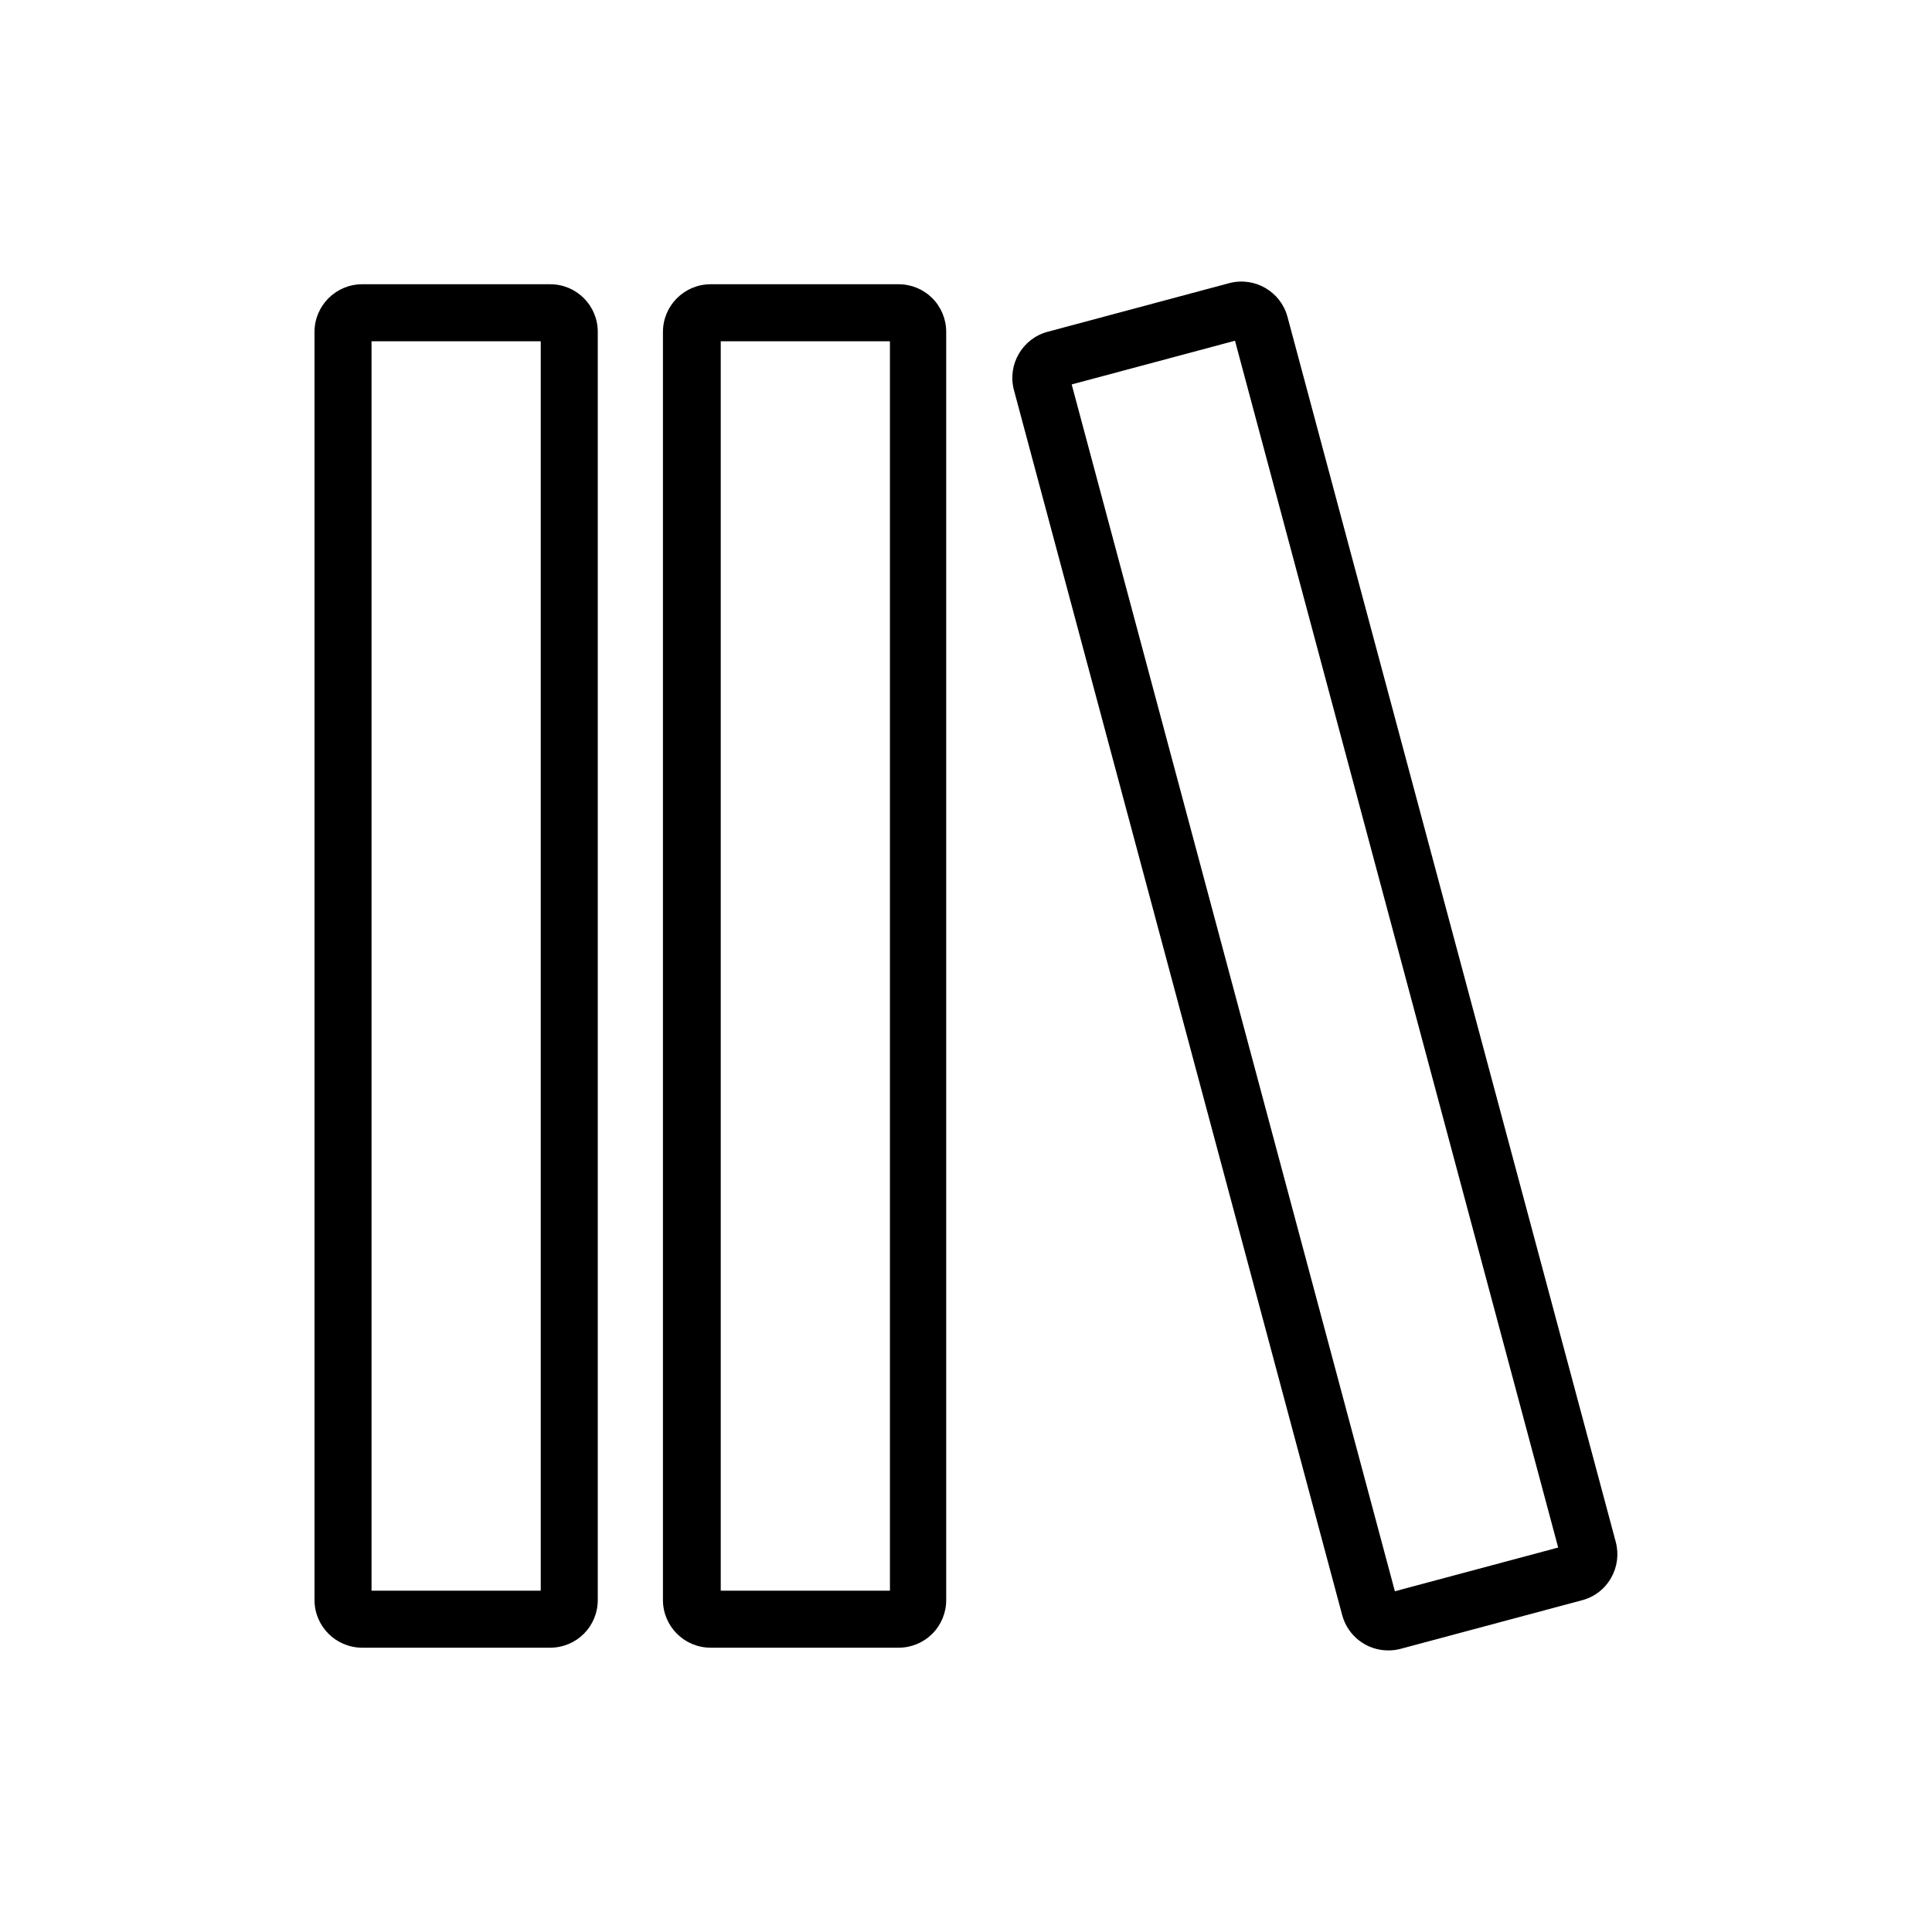
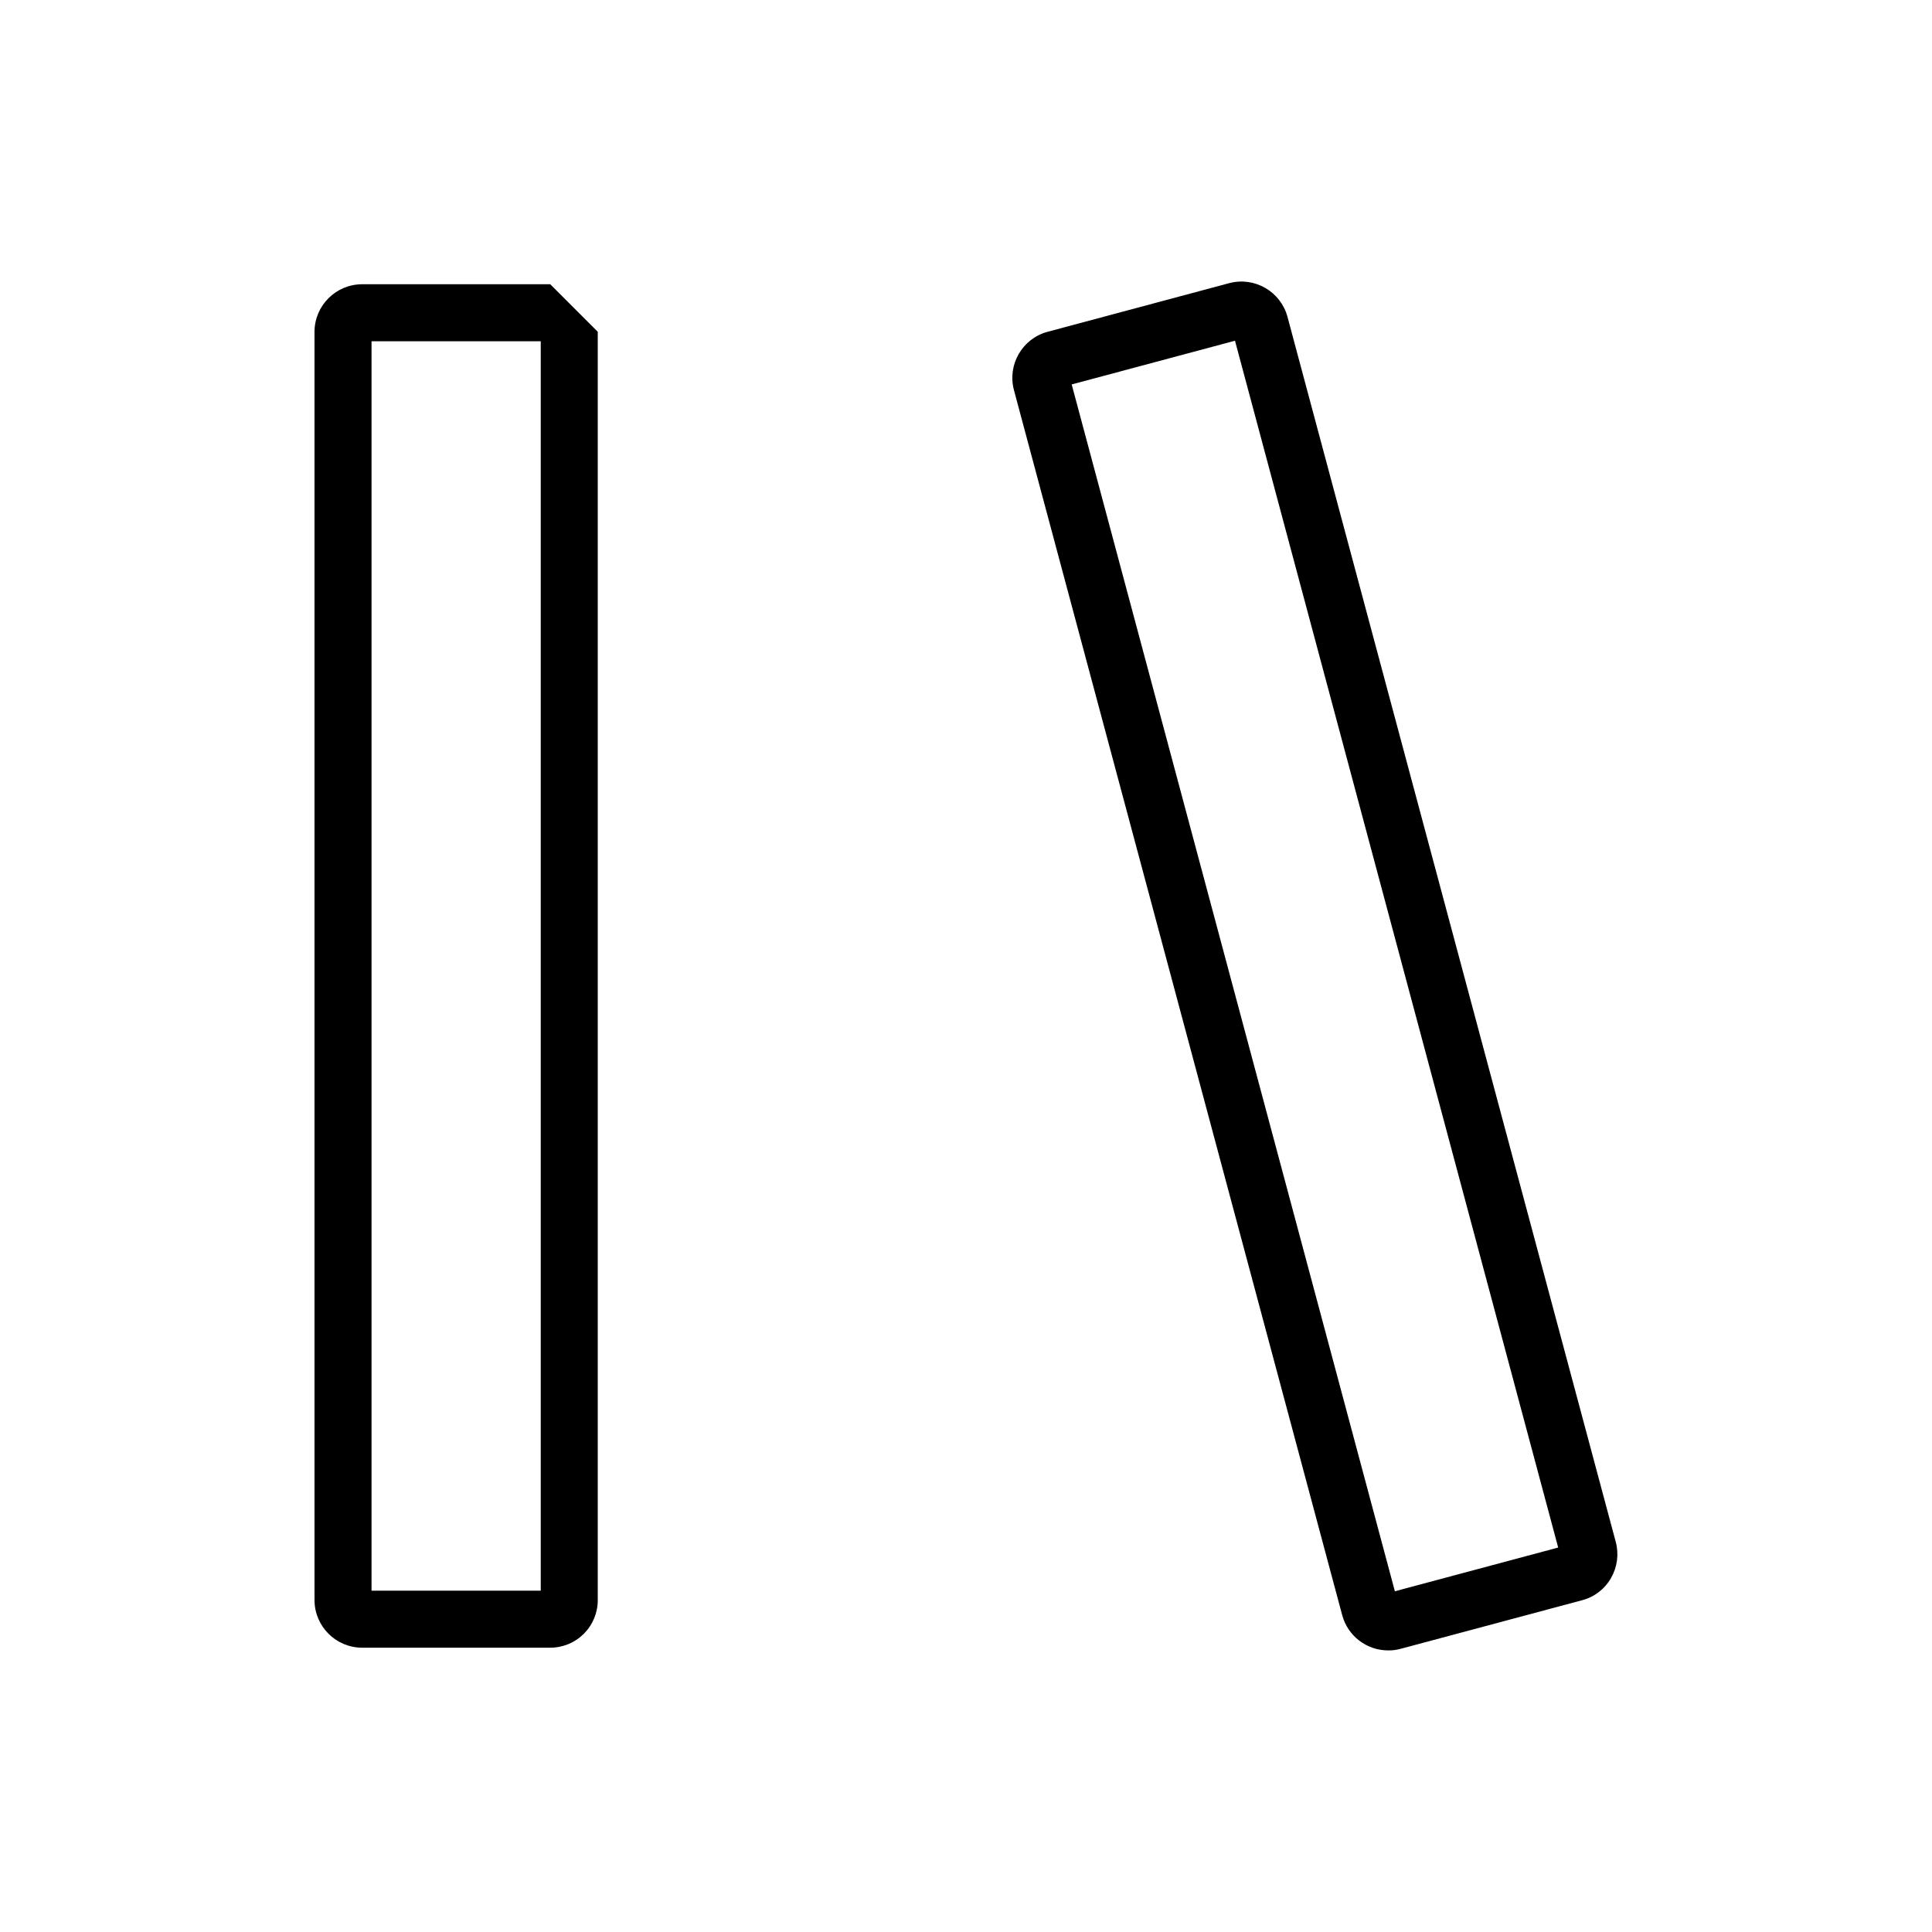
<svg xmlns="http://www.w3.org/2000/svg" fill="#000000" width="800px" height="800px" version="1.1" viewBox="144 144 512 512">
  <g>
-     <path d="m289.82 219.33h-49.879c-6.945 0.027-12.566 5.652-12.594 12.594v336.14c0.027 6.945 5.648 12.566 12.594 12.594h49.879c3.34 0 6.543-1.328 8.906-3.688 2.359-2.363 3.688-5.566 3.688-8.906v-336.14c0-6.953-5.637-12.594-12.594-12.594zm-2.519 346.22h-44.84v-331.11h44.84z" />
-     <path d="m382.16 219.33h-49.879c-6.941 0.027-12.566 5.652-12.594 12.594v336.14c0.027 6.945 5.652 12.566 12.594 12.594h49.879c3.34 0 6.543-1.328 8.906-3.688 2.363-2.363 3.688-5.566 3.688-8.906v-336.14c0-3.34-1.324-6.543-3.688-8.906-2.363-2.359-5.566-3.688-8.906-3.688zm-2.316 346.22h-44.84v-331.11h44.84z" />
+     <path d="m289.82 219.33h-49.879c-6.945 0.027-12.566 5.652-12.594 12.594v336.14c0.027 6.945 5.648 12.566 12.594 12.594h49.879c3.34 0 6.543-1.328 8.906-3.688 2.359-2.363 3.688-5.566 3.688-8.906v-336.14zm-2.519 346.22h-44.84v-331.11h44.84z" />
    <path d="m572.2 552.65-87.008-324.7c-1.816-6.703-8.699-10.684-15.414-8.918l-48.164 12.898v-0.004c-6.703 1.82-10.684 8.703-8.918 15.418l87.008 324.71c1.484 5.508 6.484 9.332 12.191 9.32 1.09 0.016 2.172-0.121 3.223-0.402l48.164-12.898c3.246-0.848 6.012-2.977 7.66-5.894 1.66-2.883 2.113-6.309 1.258-9.523zm-58.543 13.051-85.648-319.82 43.277-11.586 85.648 319.82z" />
  </g>
</svg>